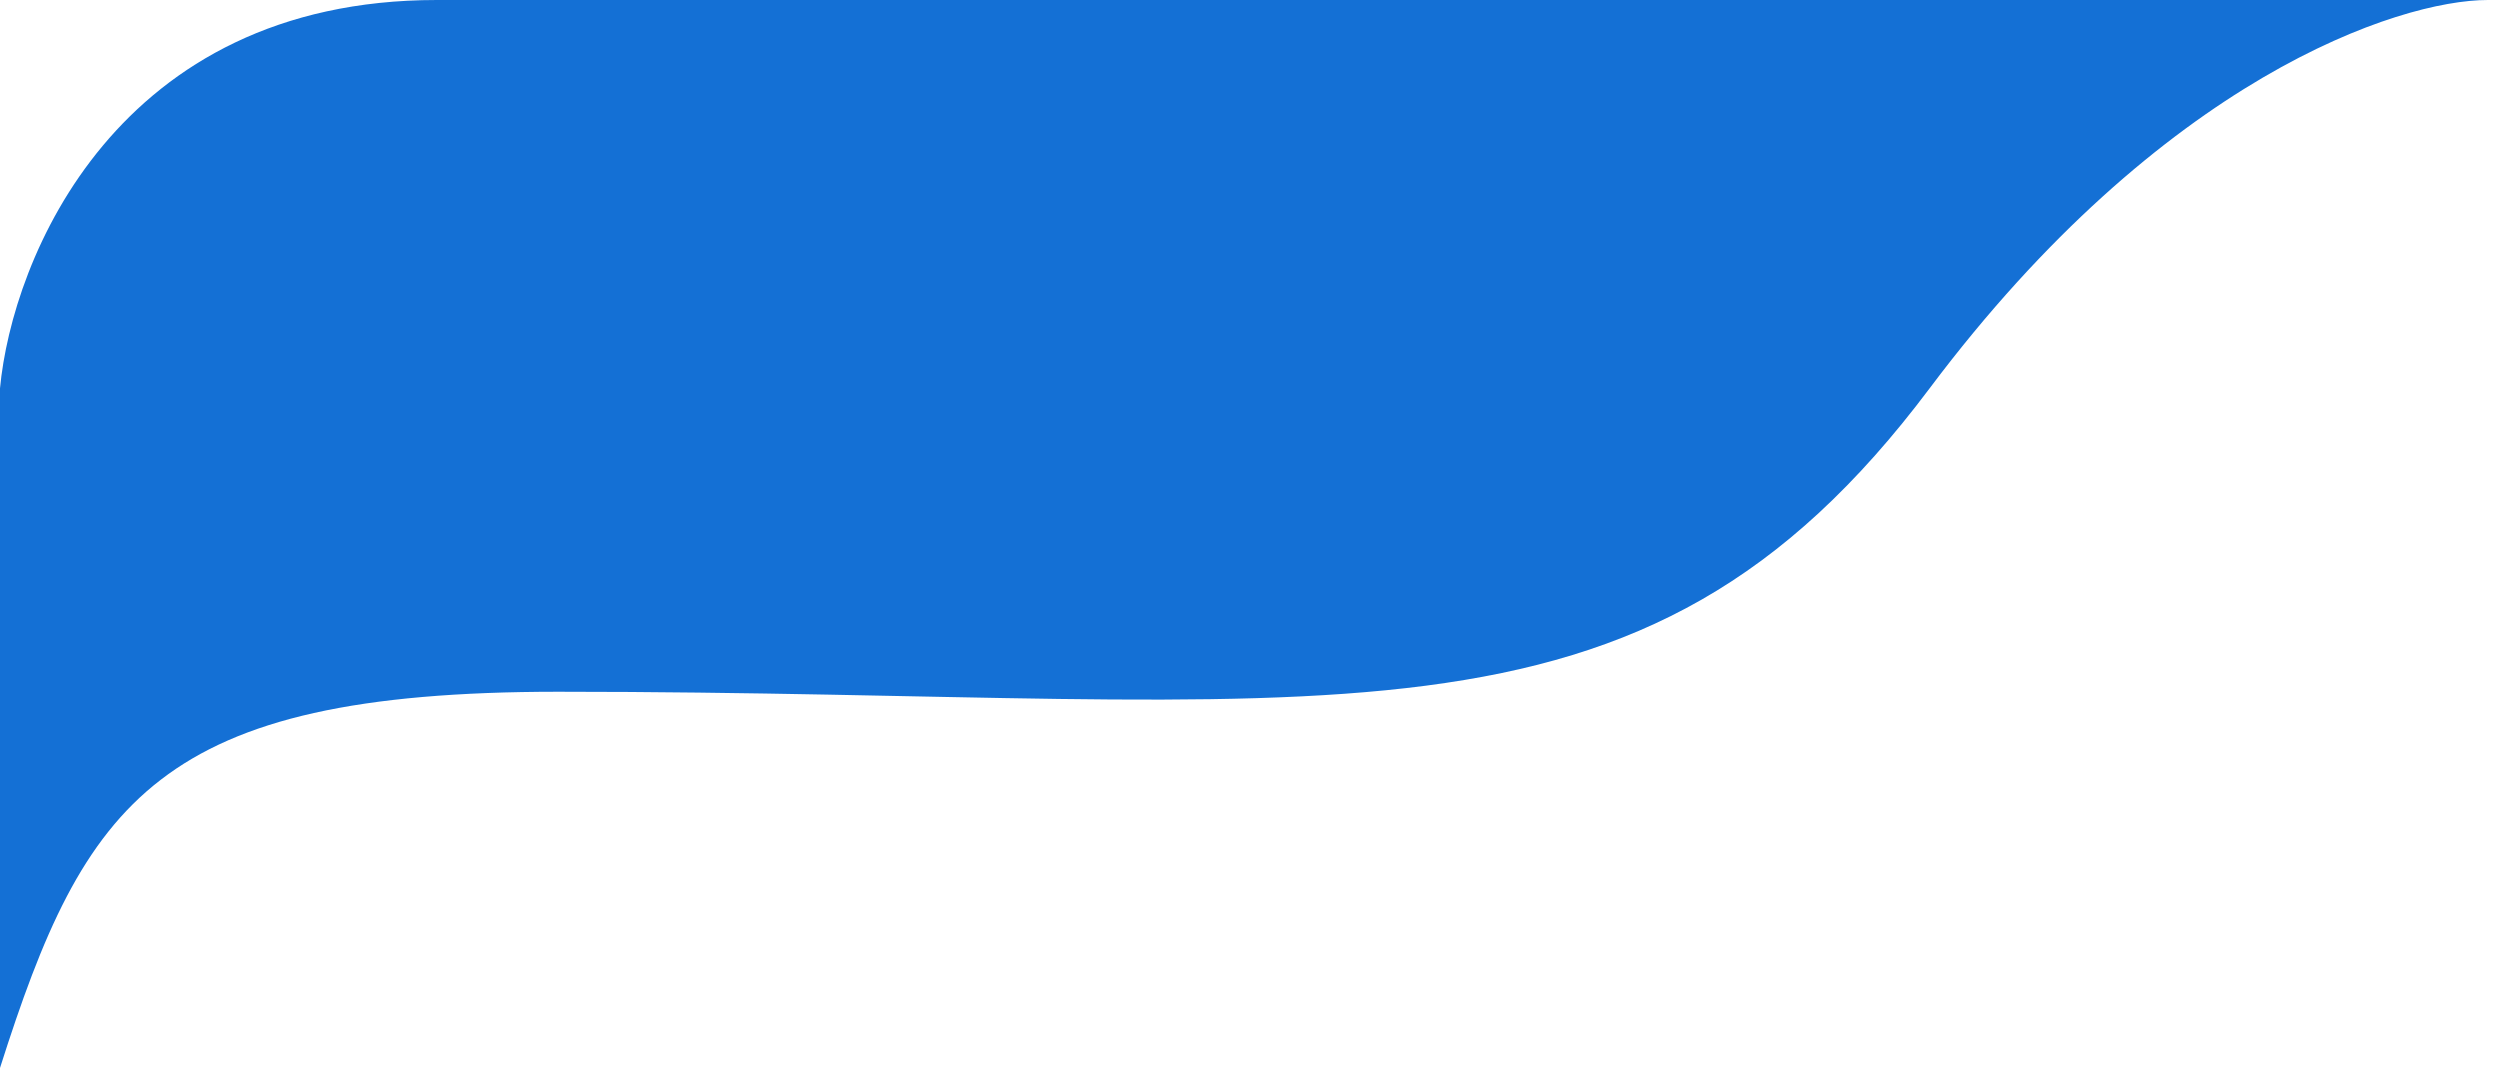
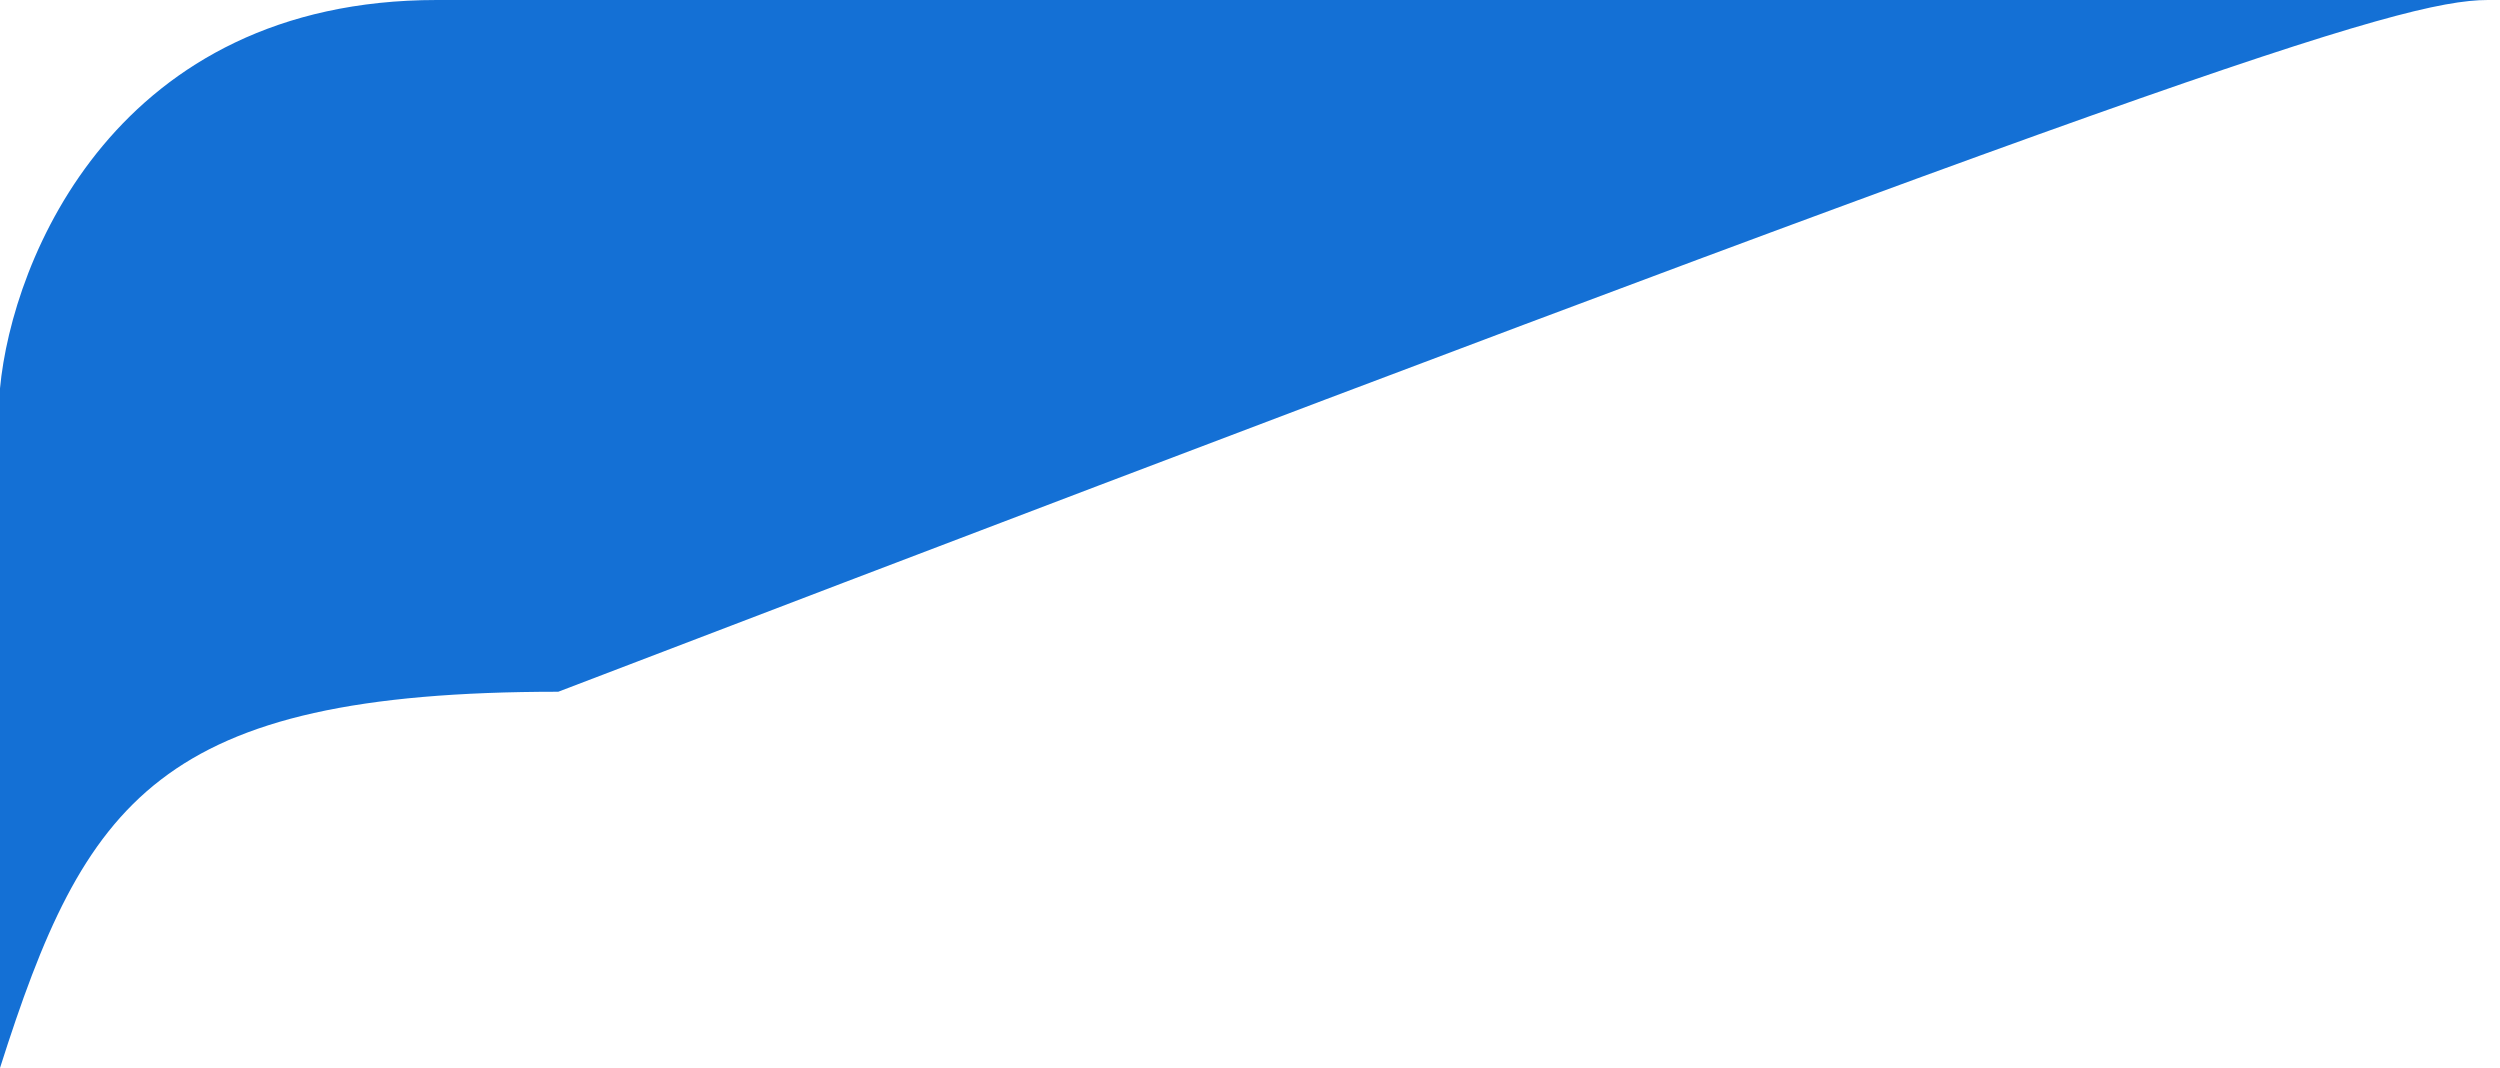
<svg xmlns="http://www.w3.org/2000/svg" width="103" height="44" viewBox="0 0 103 44" fill="none">
-   <path id="Vector 18" d="M0 16V44C3.5 33 6.5 28.5 23 28.5C55 28.5 67.5 32 79.5 16C89.1 3.2 98.833 0 102.5 0H18C4.8 0 0.5 10.667 0 16Z" fill="#1470D5" />
+   <path id="Vector 18" d="M0 16V44C3.5 33 6.5 28.5 23 28.5C89.1 3.2 98.833 0 102.5 0H18C4.8 0 0.5 10.667 0 16Z" fill="#1470D5" />
</svg>